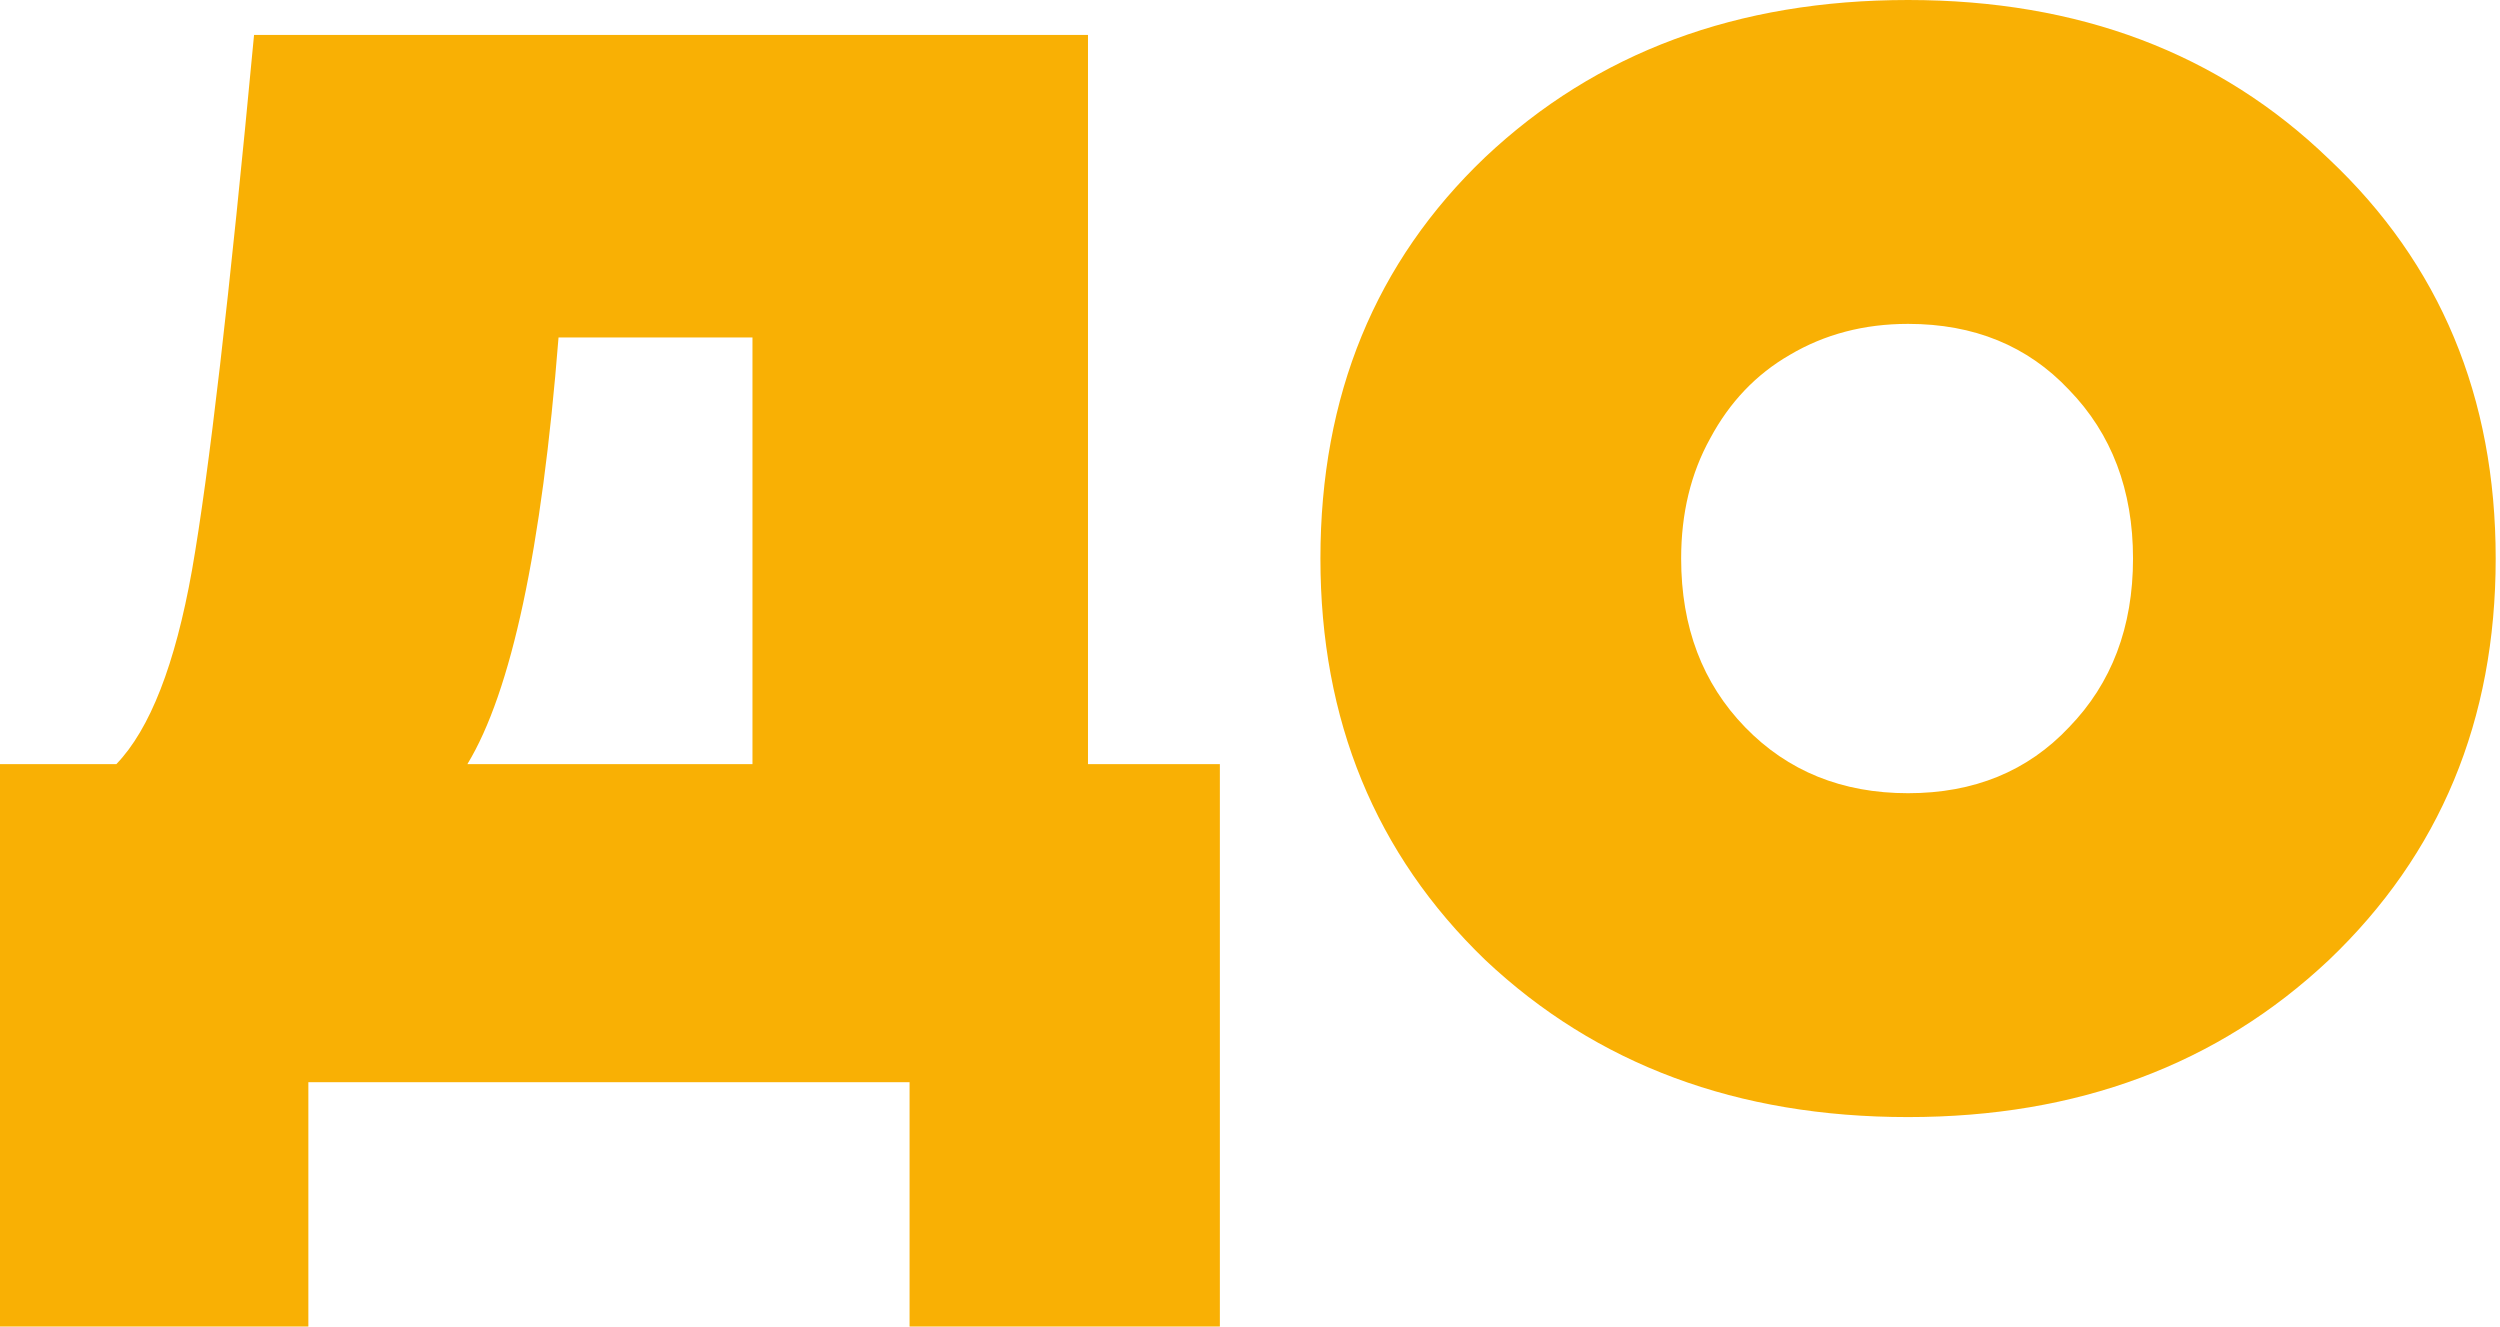
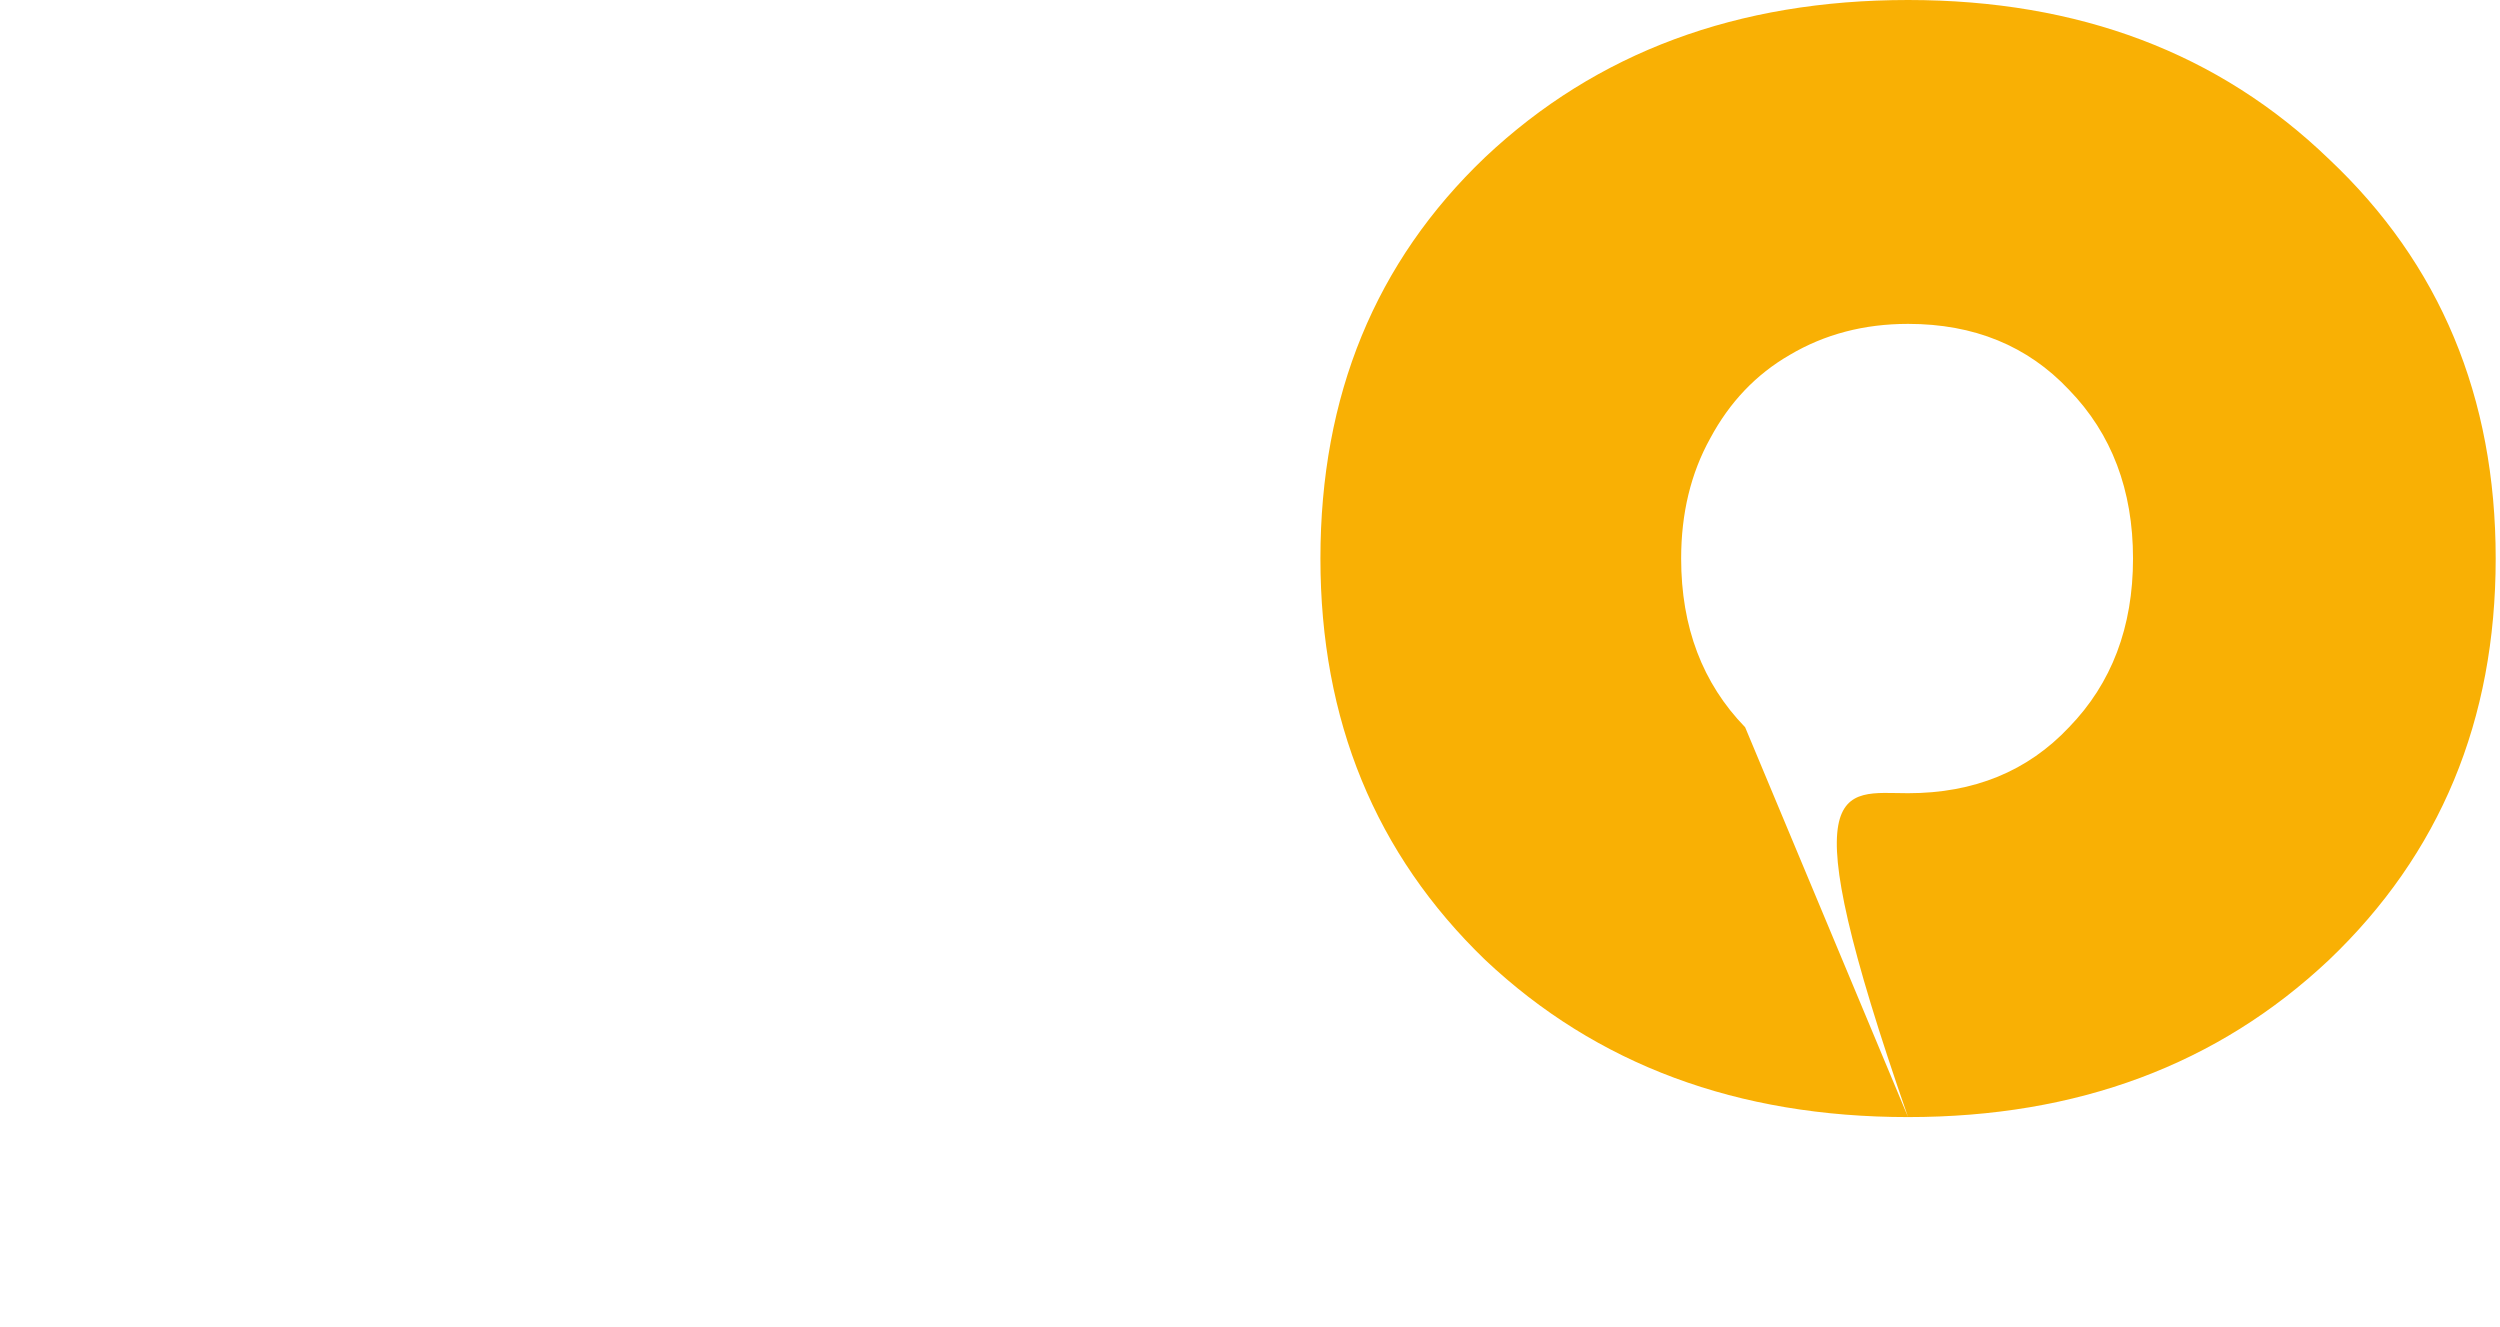
<svg xmlns="http://www.w3.org/2000/svg" width="294" height="156" viewBox="0 0 294 156" fill="none">
-   <path d="M127.947 89.86H143.456V156H106.965V127.263H36.263V156H0V89.86H13.684C17.637 85.754 20.602 78.152 22.579 67.053C24.556 55.801 26.988 34.819 29.877 4.105H127.947V89.86ZM65.684 39.684C63.708 64.62 60.135 81.345 54.965 89.86H88.491V39.684H65.684Z" fill="#F9B004" />
-   <path d="M224.387 131.369C204.317 131.369 187.744 125.211 174.668 112.895C161.744 100.427 155.282 84.69 155.282 65.684C155.282 46.526 161.744 30.79 174.668 18.474C187.744 6.158 204.317 0 224.387 0C244.458 0 260.955 6.234 273.879 18.702C286.955 31.018 293.493 46.678 293.493 65.684C293.493 84.69 286.955 100.427 273.879 112.895C260.803 125.211 244.305 131.369 224.387 131.369ZM205.229 85.526C210.247 90.696 216.633 93.281 224.387 93.281C232.142 93.281 238.452 90.696 243.317 85.526C248.335 80.357 250.843 73.743 250.843 65.684C250.843 57.626 248.335 51.012 243.317 45.842C238.452 40.672 232.142 38.088 224.387 38.088C219.218 38.088 214.58 39.304 210.475 41.737C206.522 44.018 203.405 47.287 201.124 51.544C198.843 55.649 197.703 60.363 197.703 65.684C197.703 73.743 200.212 80.357 205.229 85.526Z" fill="#F9B004" />
+   <path d="M224.387 131.369C204.317 131.369 187.744 125.211 174.668 112.895C161.744 100.427 155.282 84.69 155.282 65.684C155.282 46.526 161.744 30.79 174.668 18.474C187.744 6.158 204.317 0 224.387 0C244.458 0 260.955 6.234 273.879 18.702C286.955 31.018 293.493 46.678 293.493 65.684C293.493 84.69 286.955 100.427 273.879 112.895C260.803 125.211 244.305 131.369 224.387 131.369ZC210.247 90.696 216.633 93.281 224.387 93.281C232.142 93.281 238.452 90.696 243.317 85.526C248.335 80.357 250.843 73.743 250.843 65.684C250.843 57.626 248.335 51.012 243.317 45.842C238.452 40.672 232.142 38.088 224.387 38.088C219.218 38.088 214.58 39.304 210.475 41.737C206.522 44.018 203.405 47.287 201.124 51.544C198.843 55.649 197.703 60.363 197.703 65.684C197.703 73.743 200.212 80.357 205.229 85.526Z" fill="#F9B004" />
</svg>